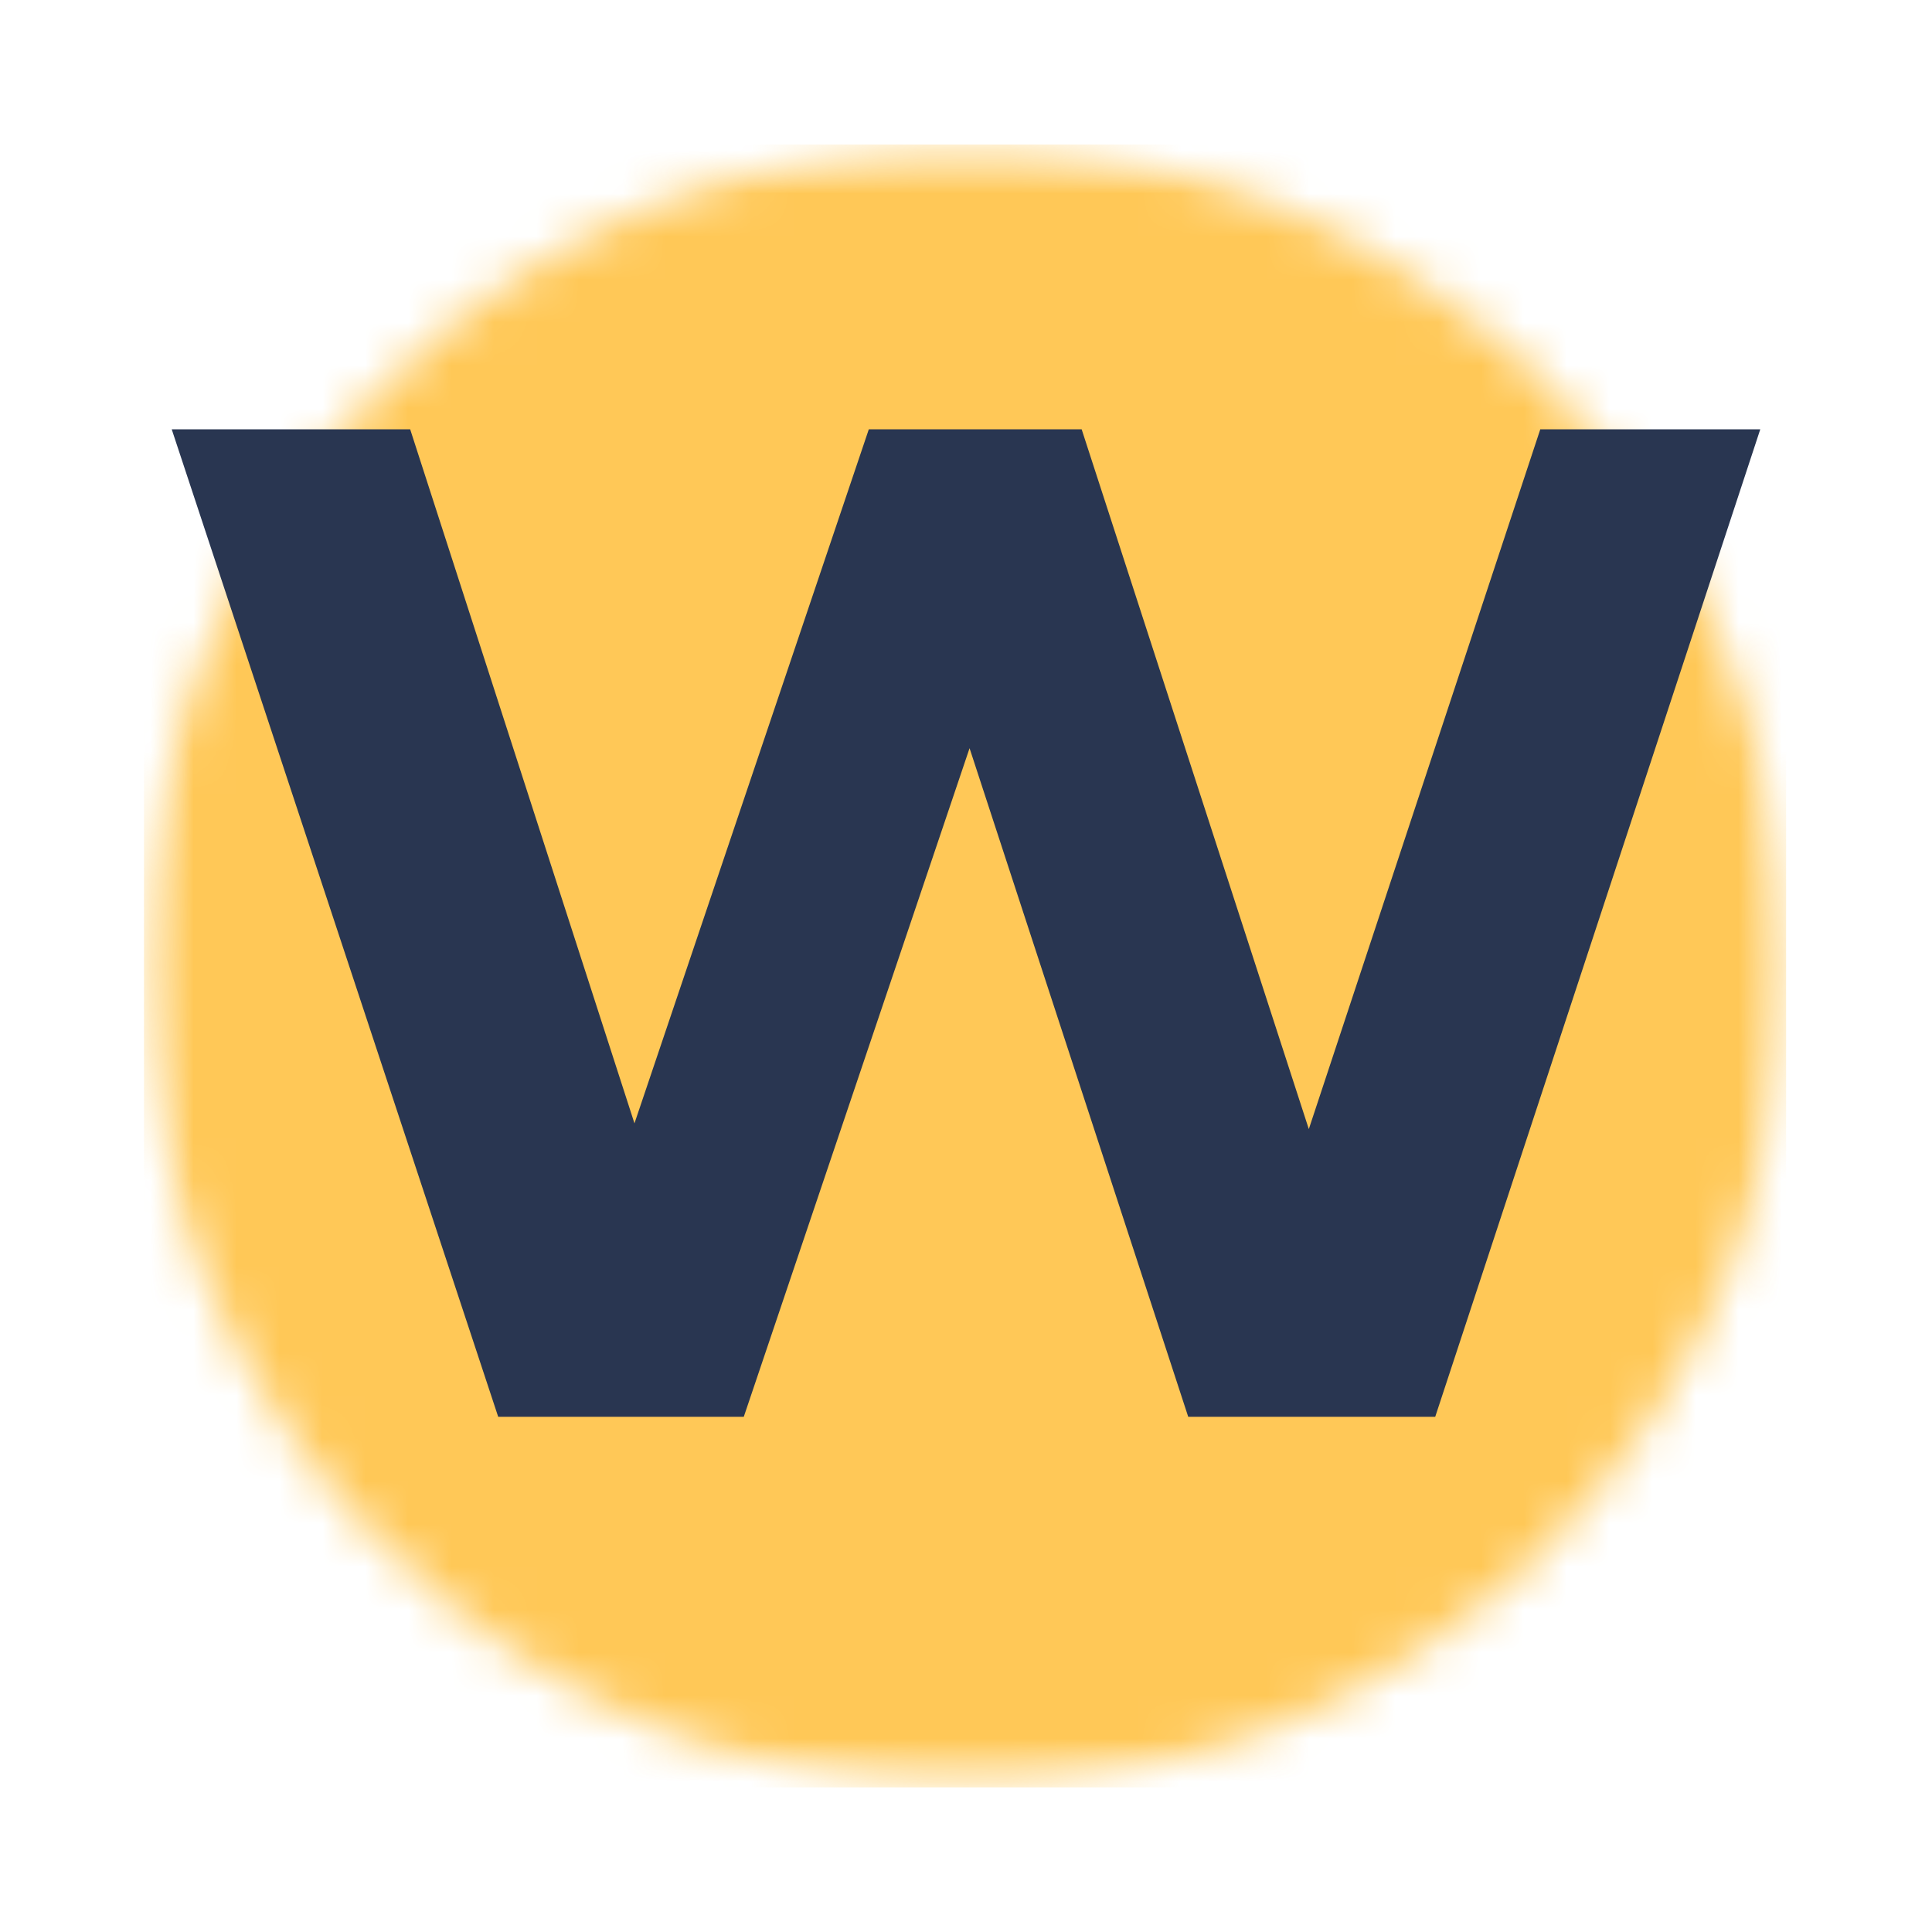
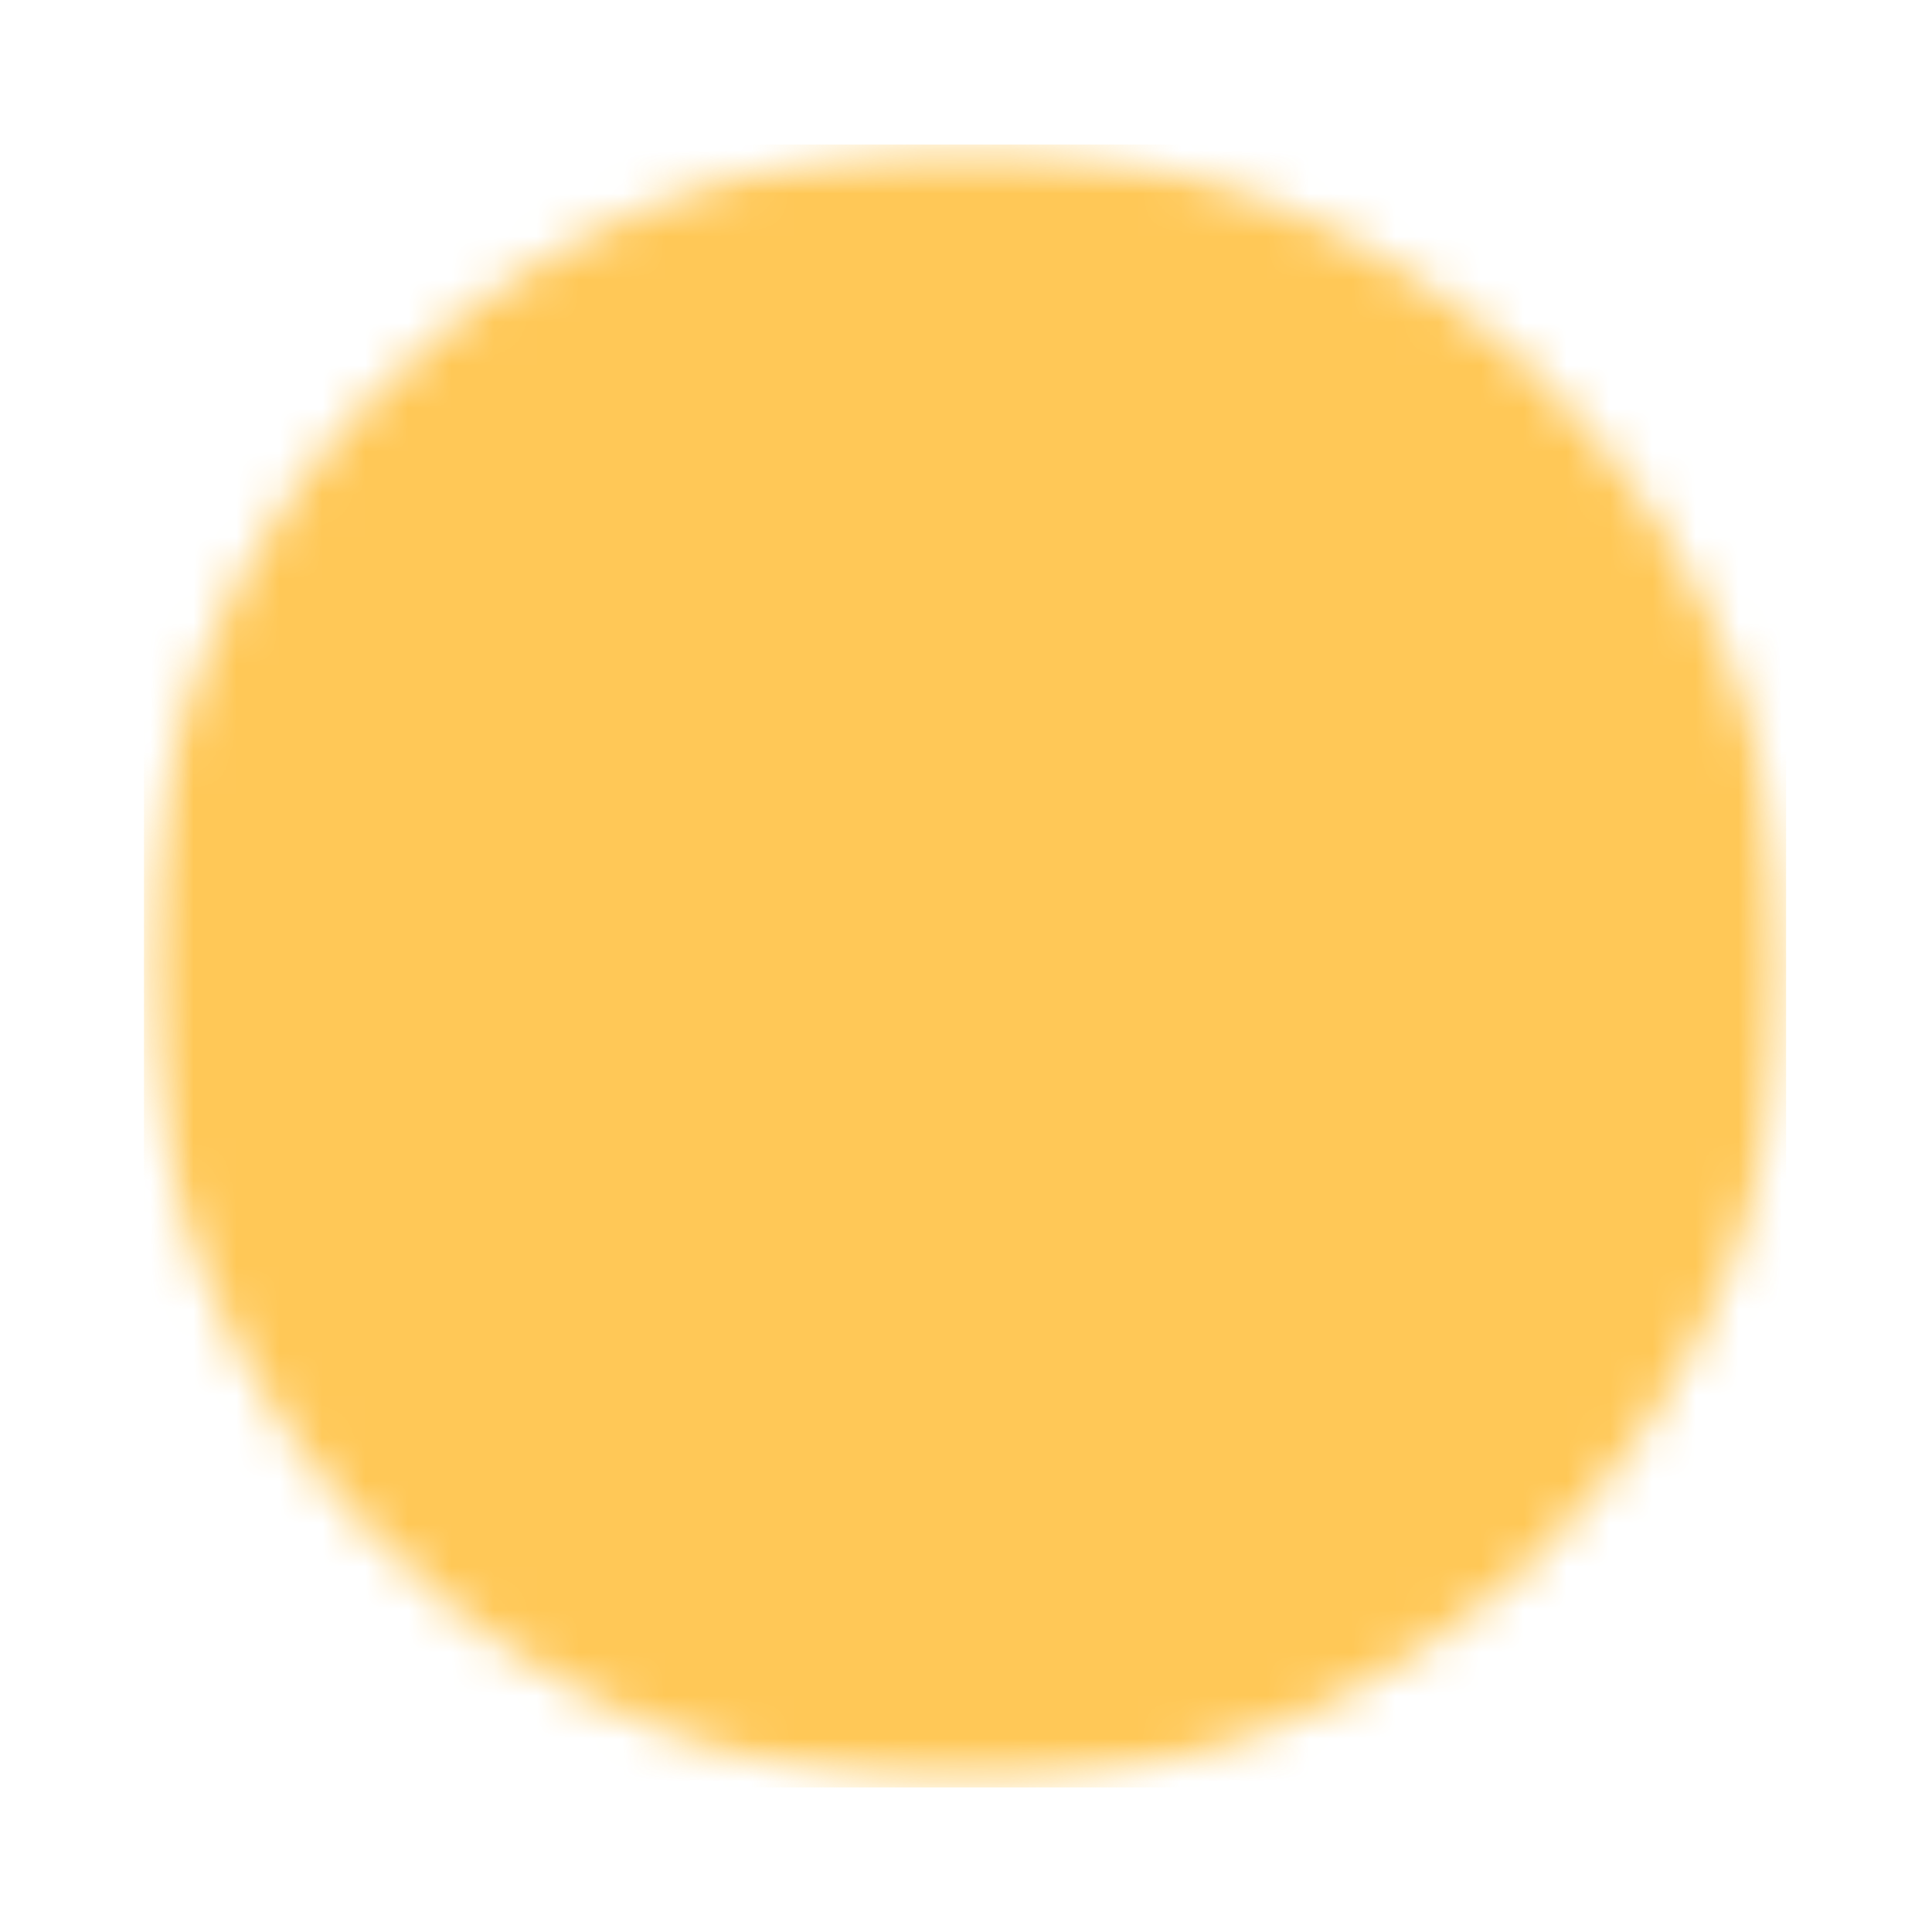
<svg xmlns="http://www.w3.org/2000/svg" width="45" height="45" viewBox="0 0 45 45" fill="none">
  <mask id="mask0_44_17" style="mask-type:luminance" maskUnits="userSpaceOnUse" x="3" y="3" width="39" height="39">
    <path d="M3.353 3.367H41.647V41.633H3.353V3.367Z" fill="white" />
  </mask>
  <g mask="url(#mask0_44_17)">
    <mask id="mask1_44_17" style="mask-type:luminance" maskUnits="userSpaceOnUse" x="3" y="3" width="39" height="39">
      <path d="M22.49 3.367C11.921 3.367 3.353 11.933 3.353 22.5C3.353 33.067 11.921 41.633 22.49 41.633C33.059 41.633 41.627 33.067 41.627 22.5C41.627 11.933 33.059 3.367 22.49 3.367Z" fill="white" />
    </mask>
    <g mask="url(#mask1_44_17)">
      <path d="M3.353 3.367H41.602V41.633H3.353V3.367Z" fill="#FFC857" />
    </g>
  </g>
-   <path d="M41 10L33.429 33H27.676L22.583 17.427L17.324 33H11.604L4 10H9.554L14.778 26.165L20.236 10H25.194L30.485 26.299L35.876 10H41Z" fill="#293651" />
</svg>